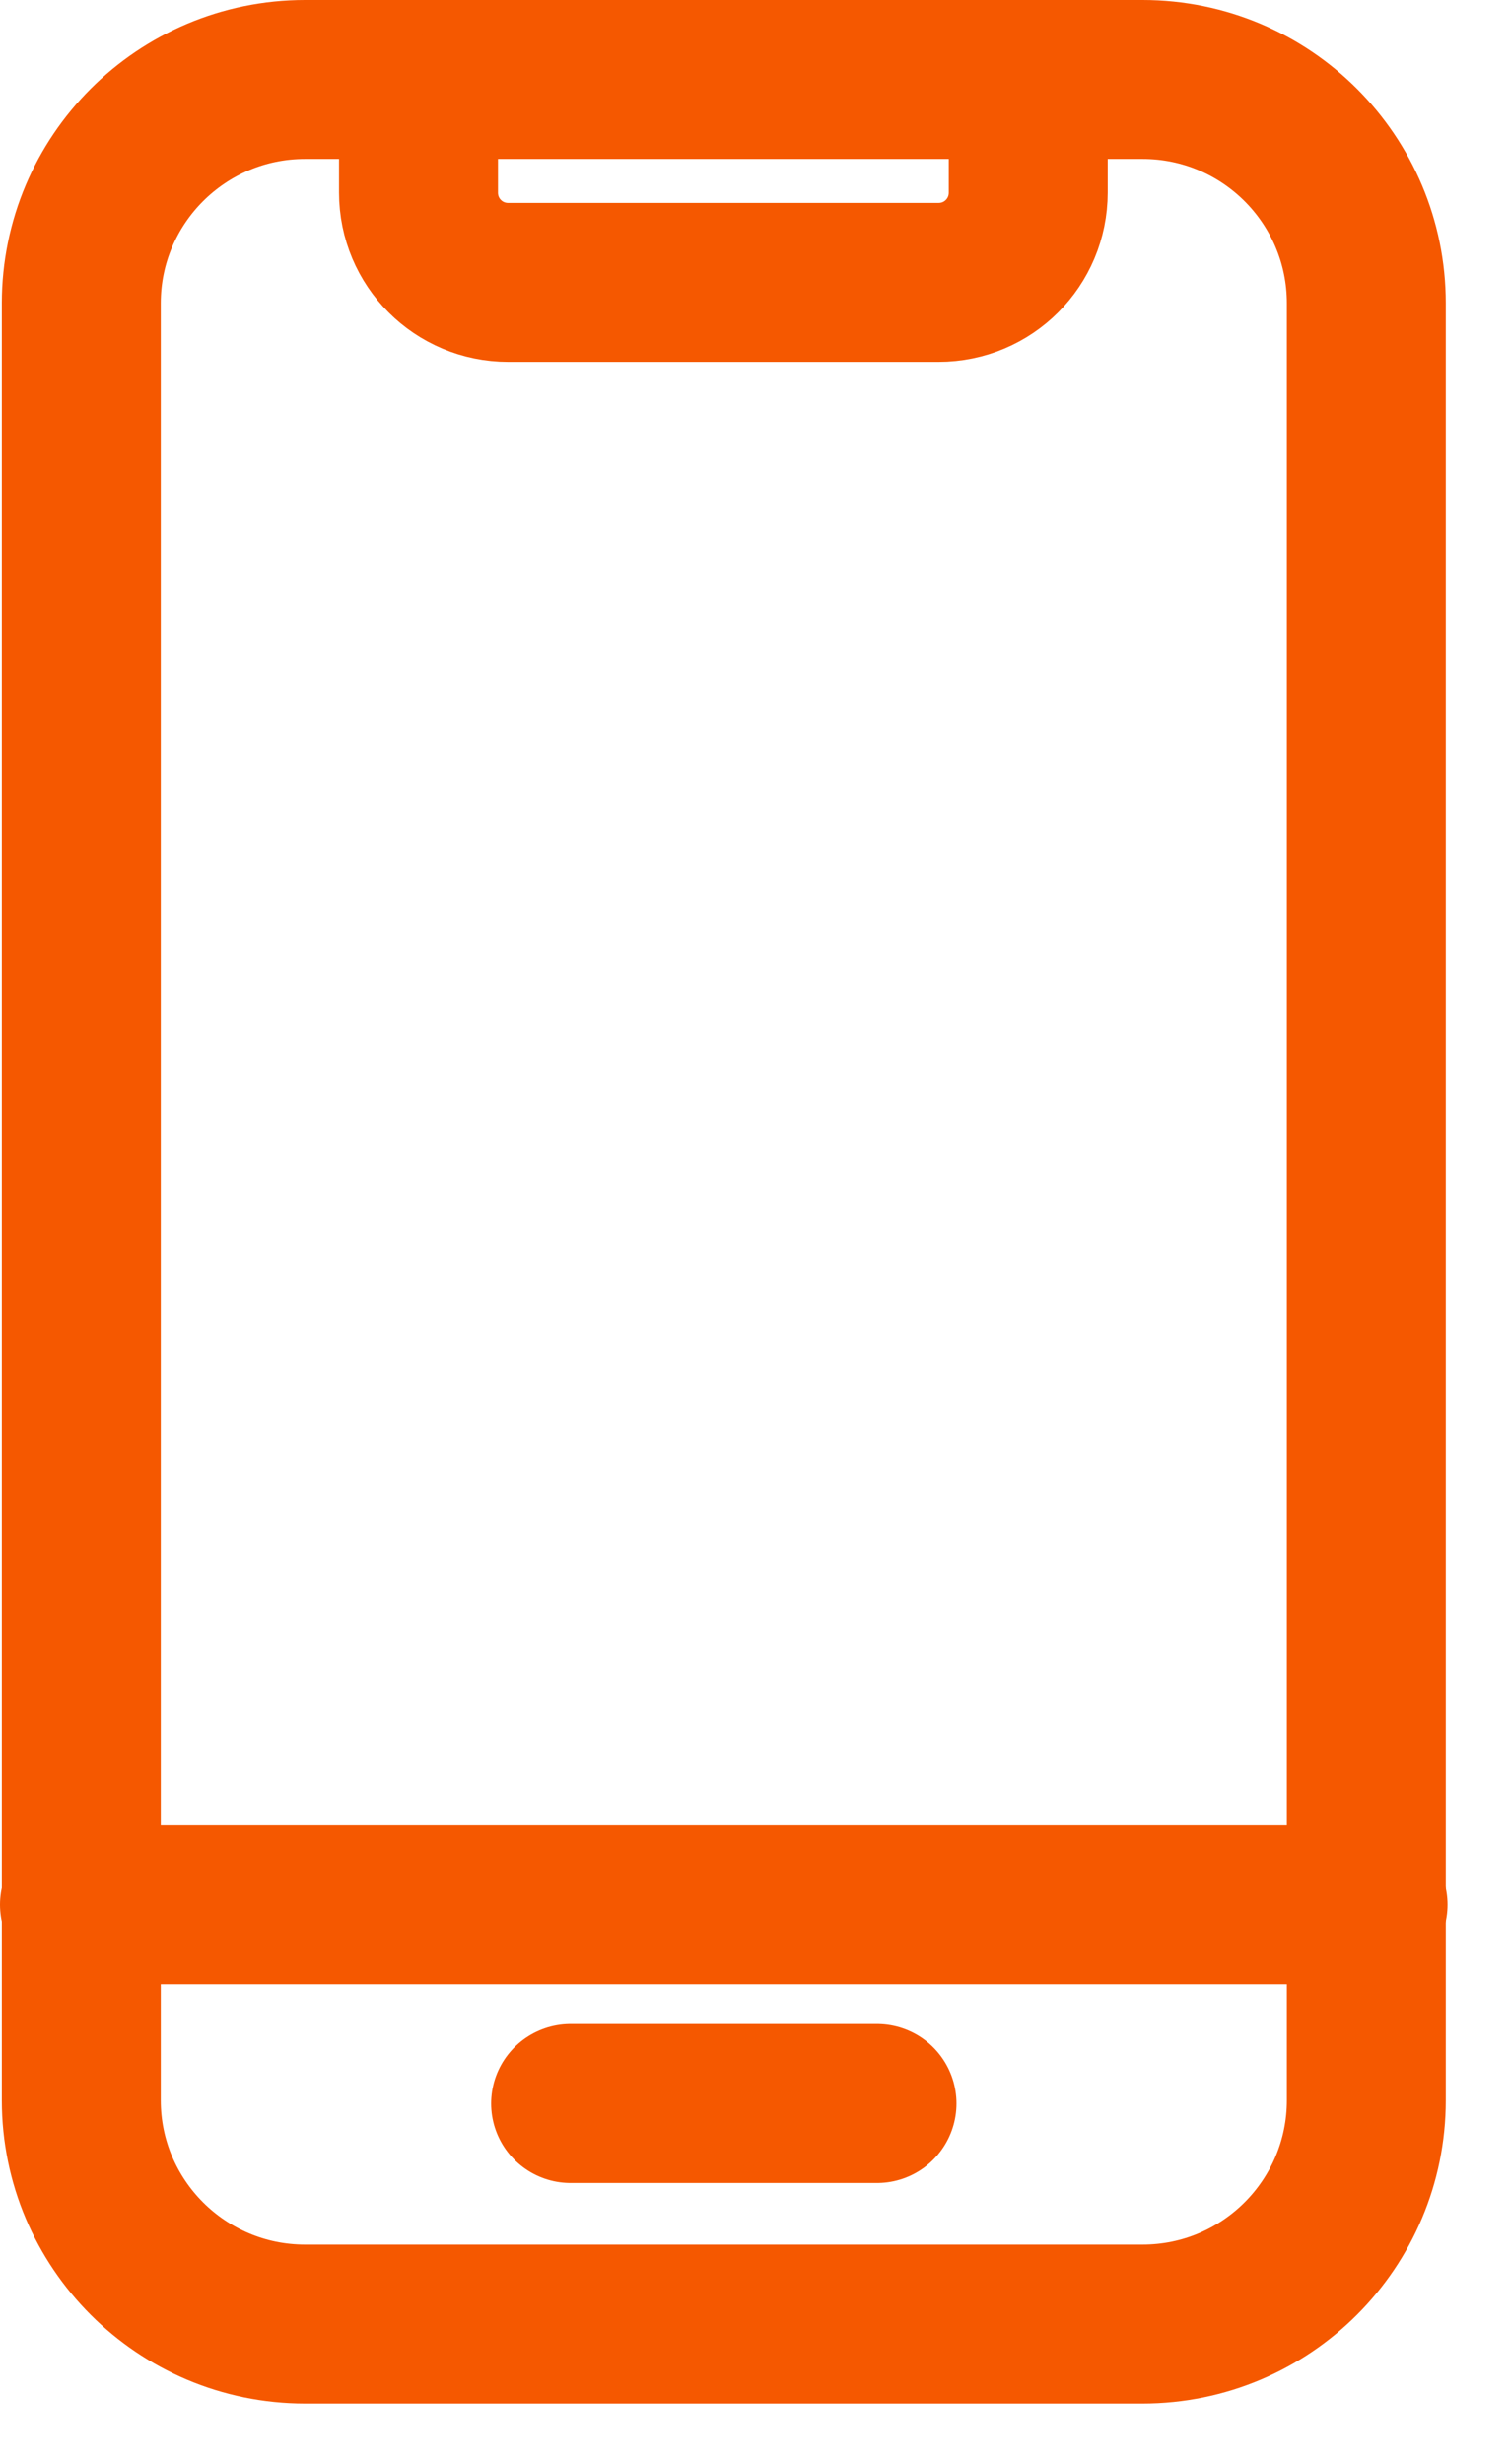
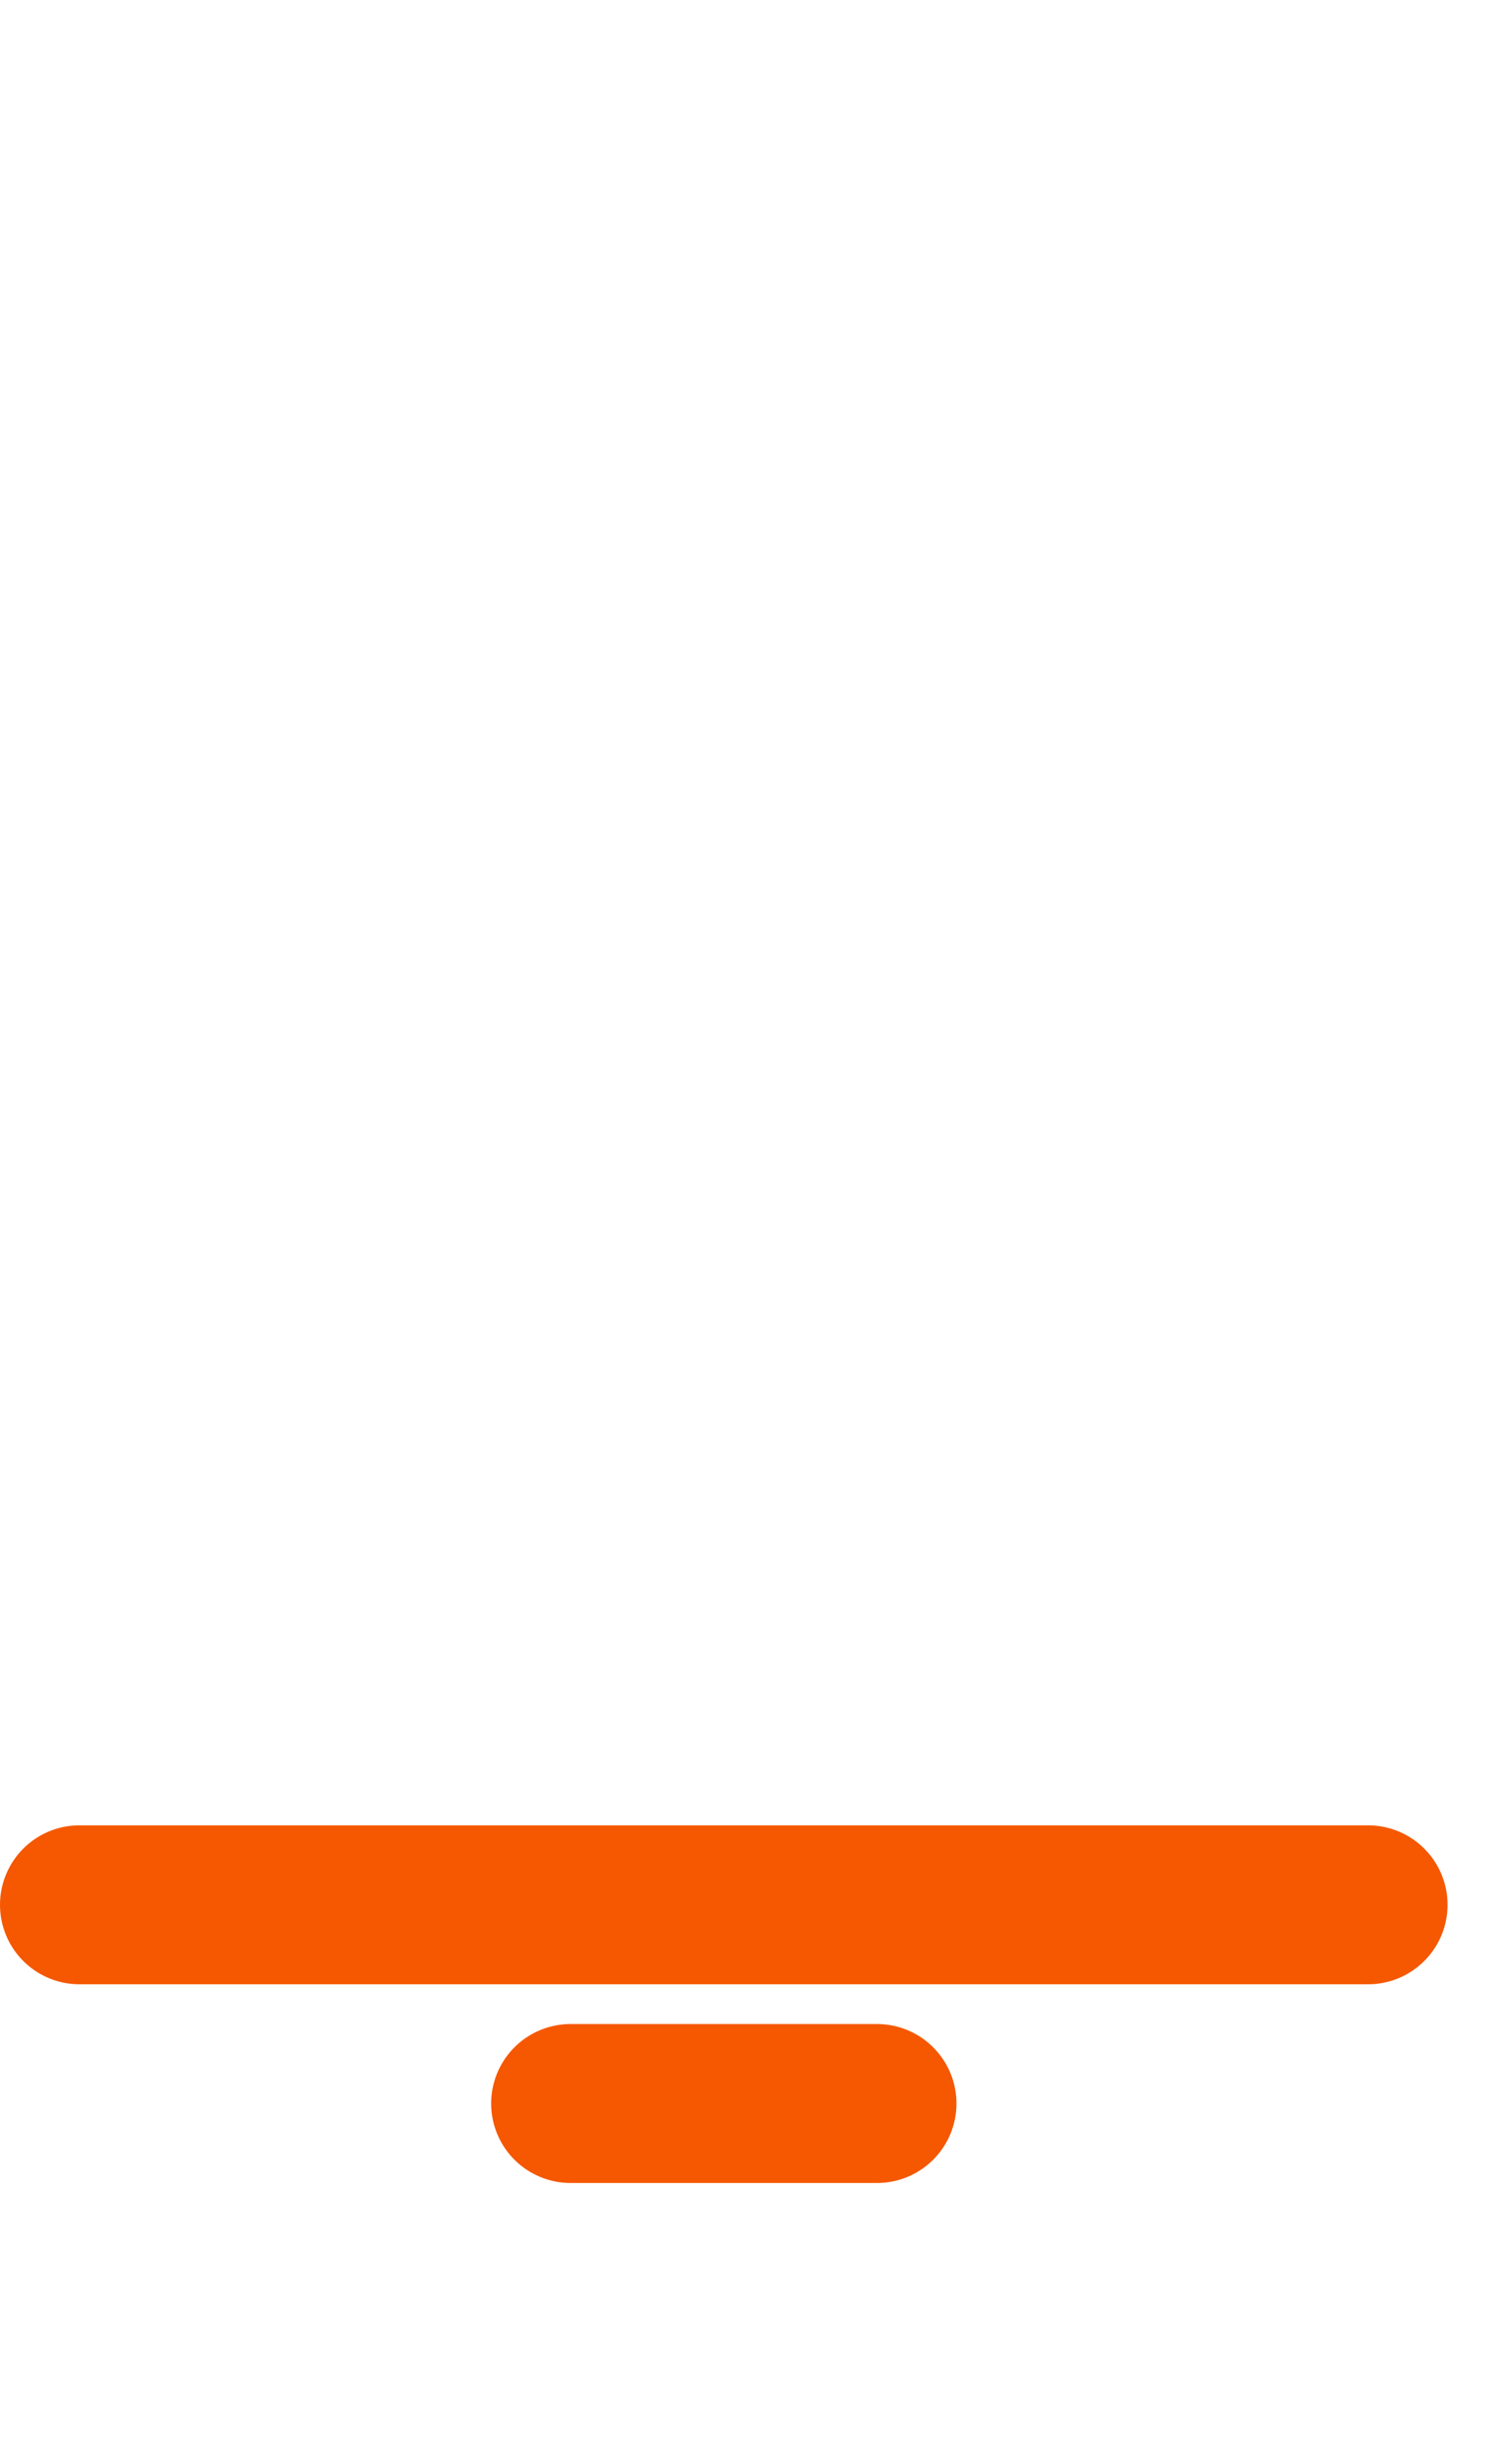
<svg xmlns="http://www.w3.org/2000/svg" width="19" height="31" viewBox="0 0 19 31" fill="none">
-   <path d="M14.377 1H3.838C2.284 1 1.023 2.26 1.023 3.815V26.425C1.023 27.98 2.284 29.24 3.838 29.24H14.377C15.932 29.24 17.192 27.98 17.192 26.425V3.815C17.192 2.26 15.932 1 14.377 1Z" stroke="#F55800" stroke-width="2" stroke-linecap="round" stroke-linejoin="round" />
  <path d="M1 23.965H17.214" stroke="#F55800" stroke-width="2" stroke-linecap="round" stroke-linejoin="round" />
-   <path d="M12.938 1.434V2.423C12.938 3.049 12.434 3.553 11.809 3.553H6.395C5.77 3.553 5.266 3.049 5.266 2.423V1.434" stroke="#F55800" stroke-width="2" stroke-linecap="round" stroke-linejoin="round" />
  <path d="M7.18 26.465H11.035" stroke="#F55800" stroke-width="2" stroke-linecap="round" stroke-linejoin="round" />
</svg>